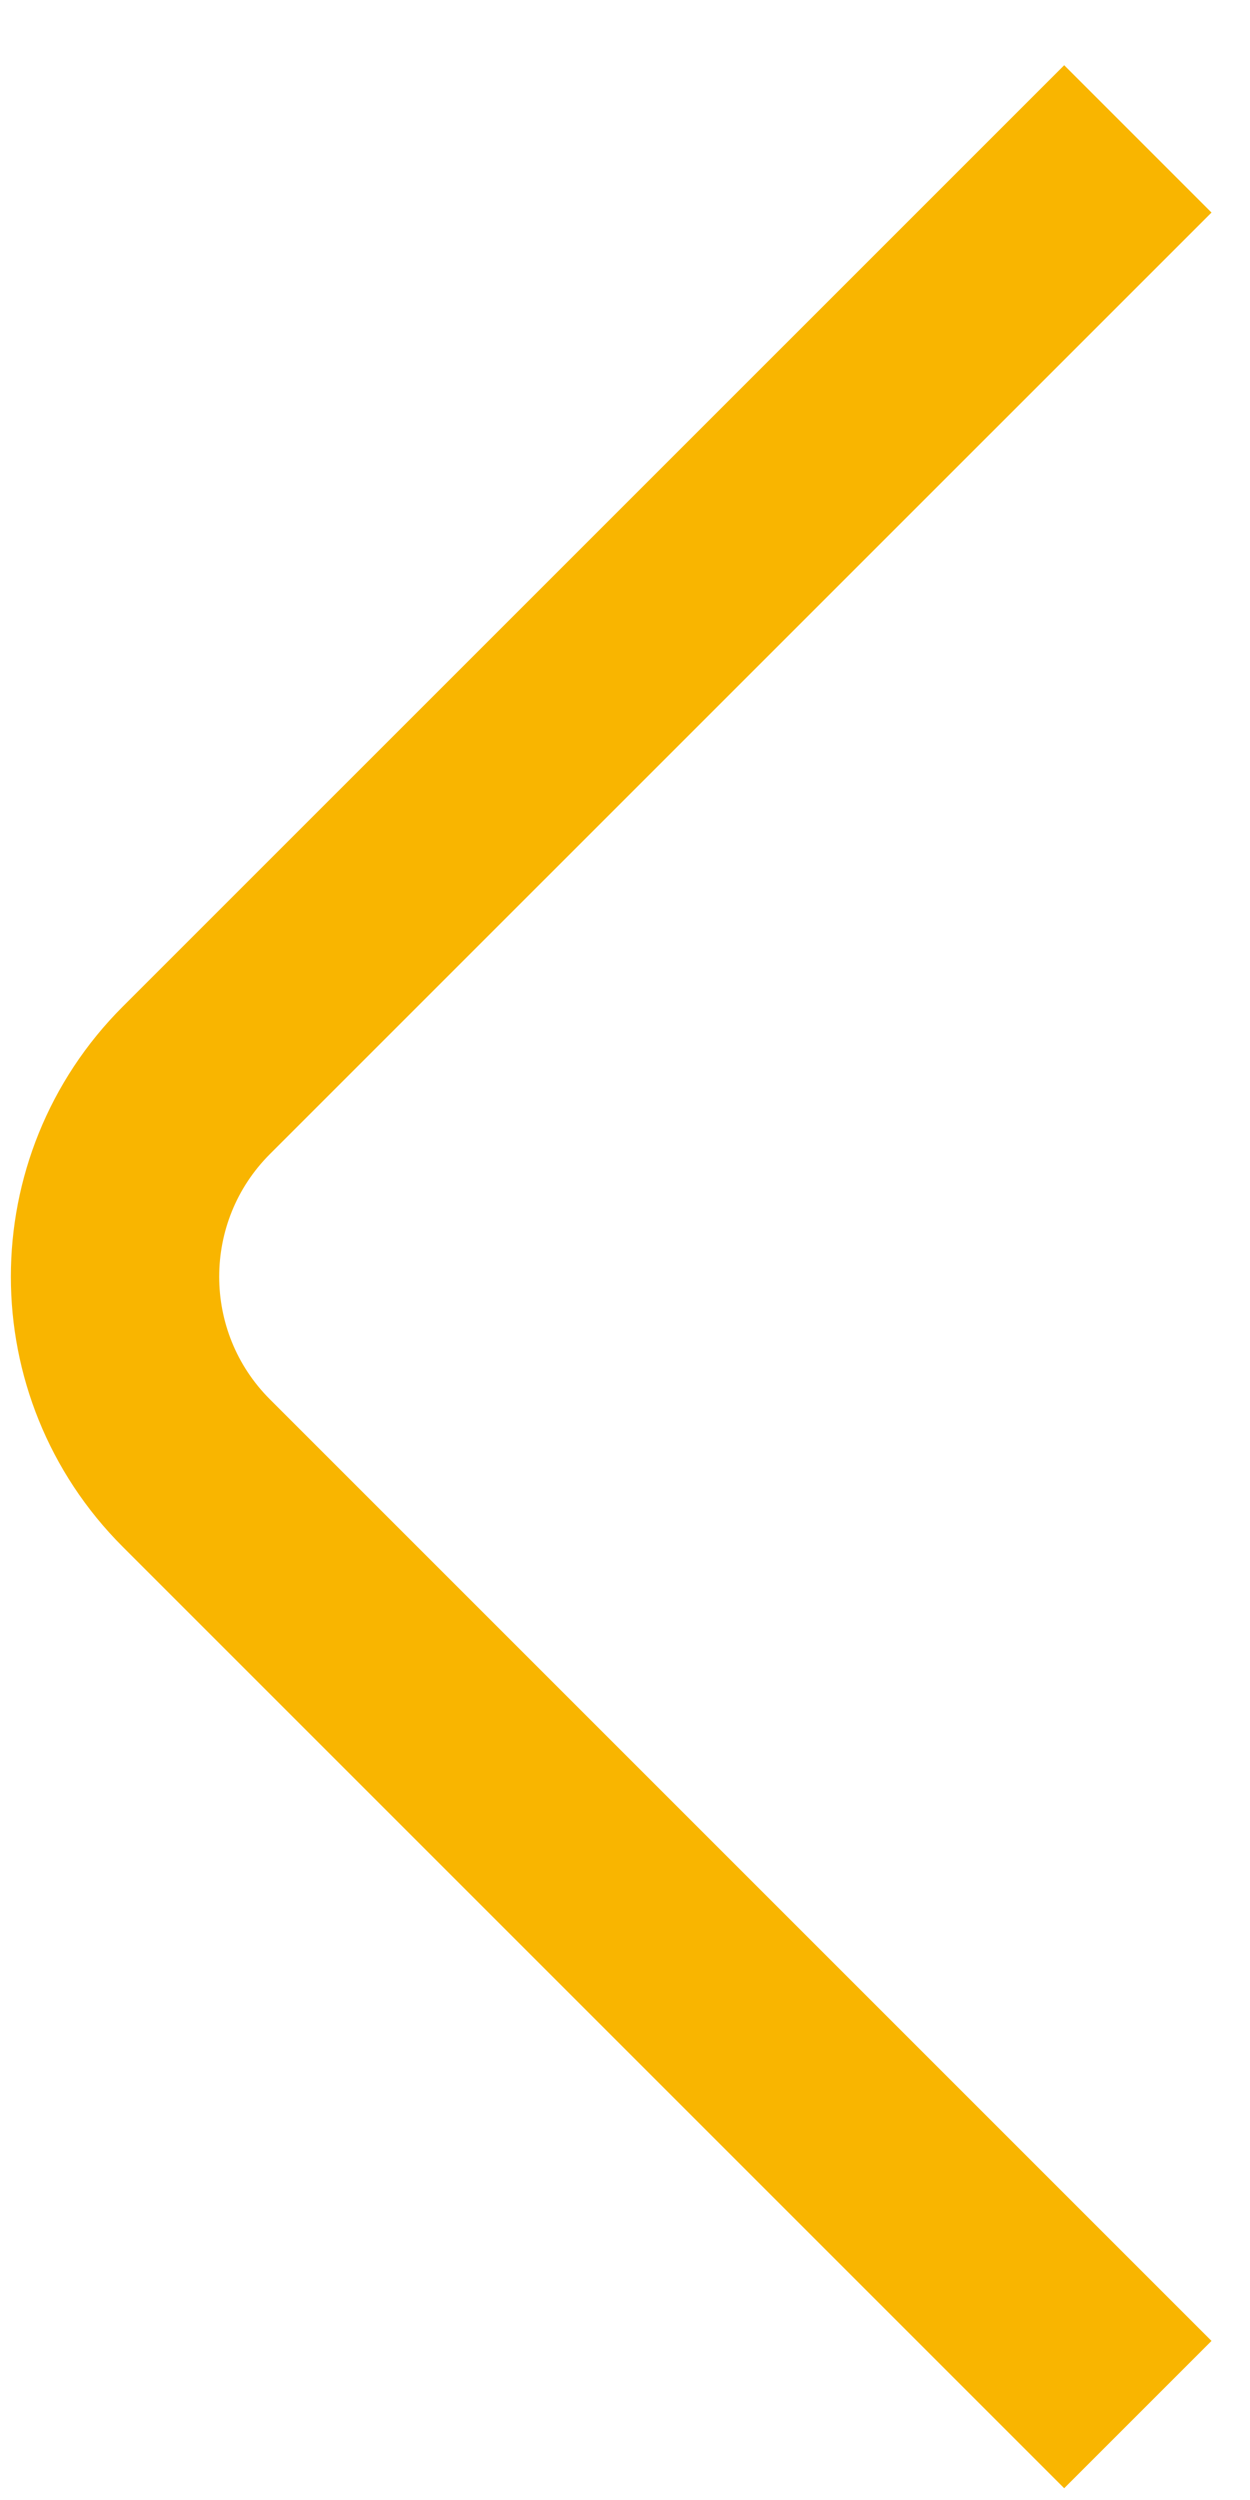
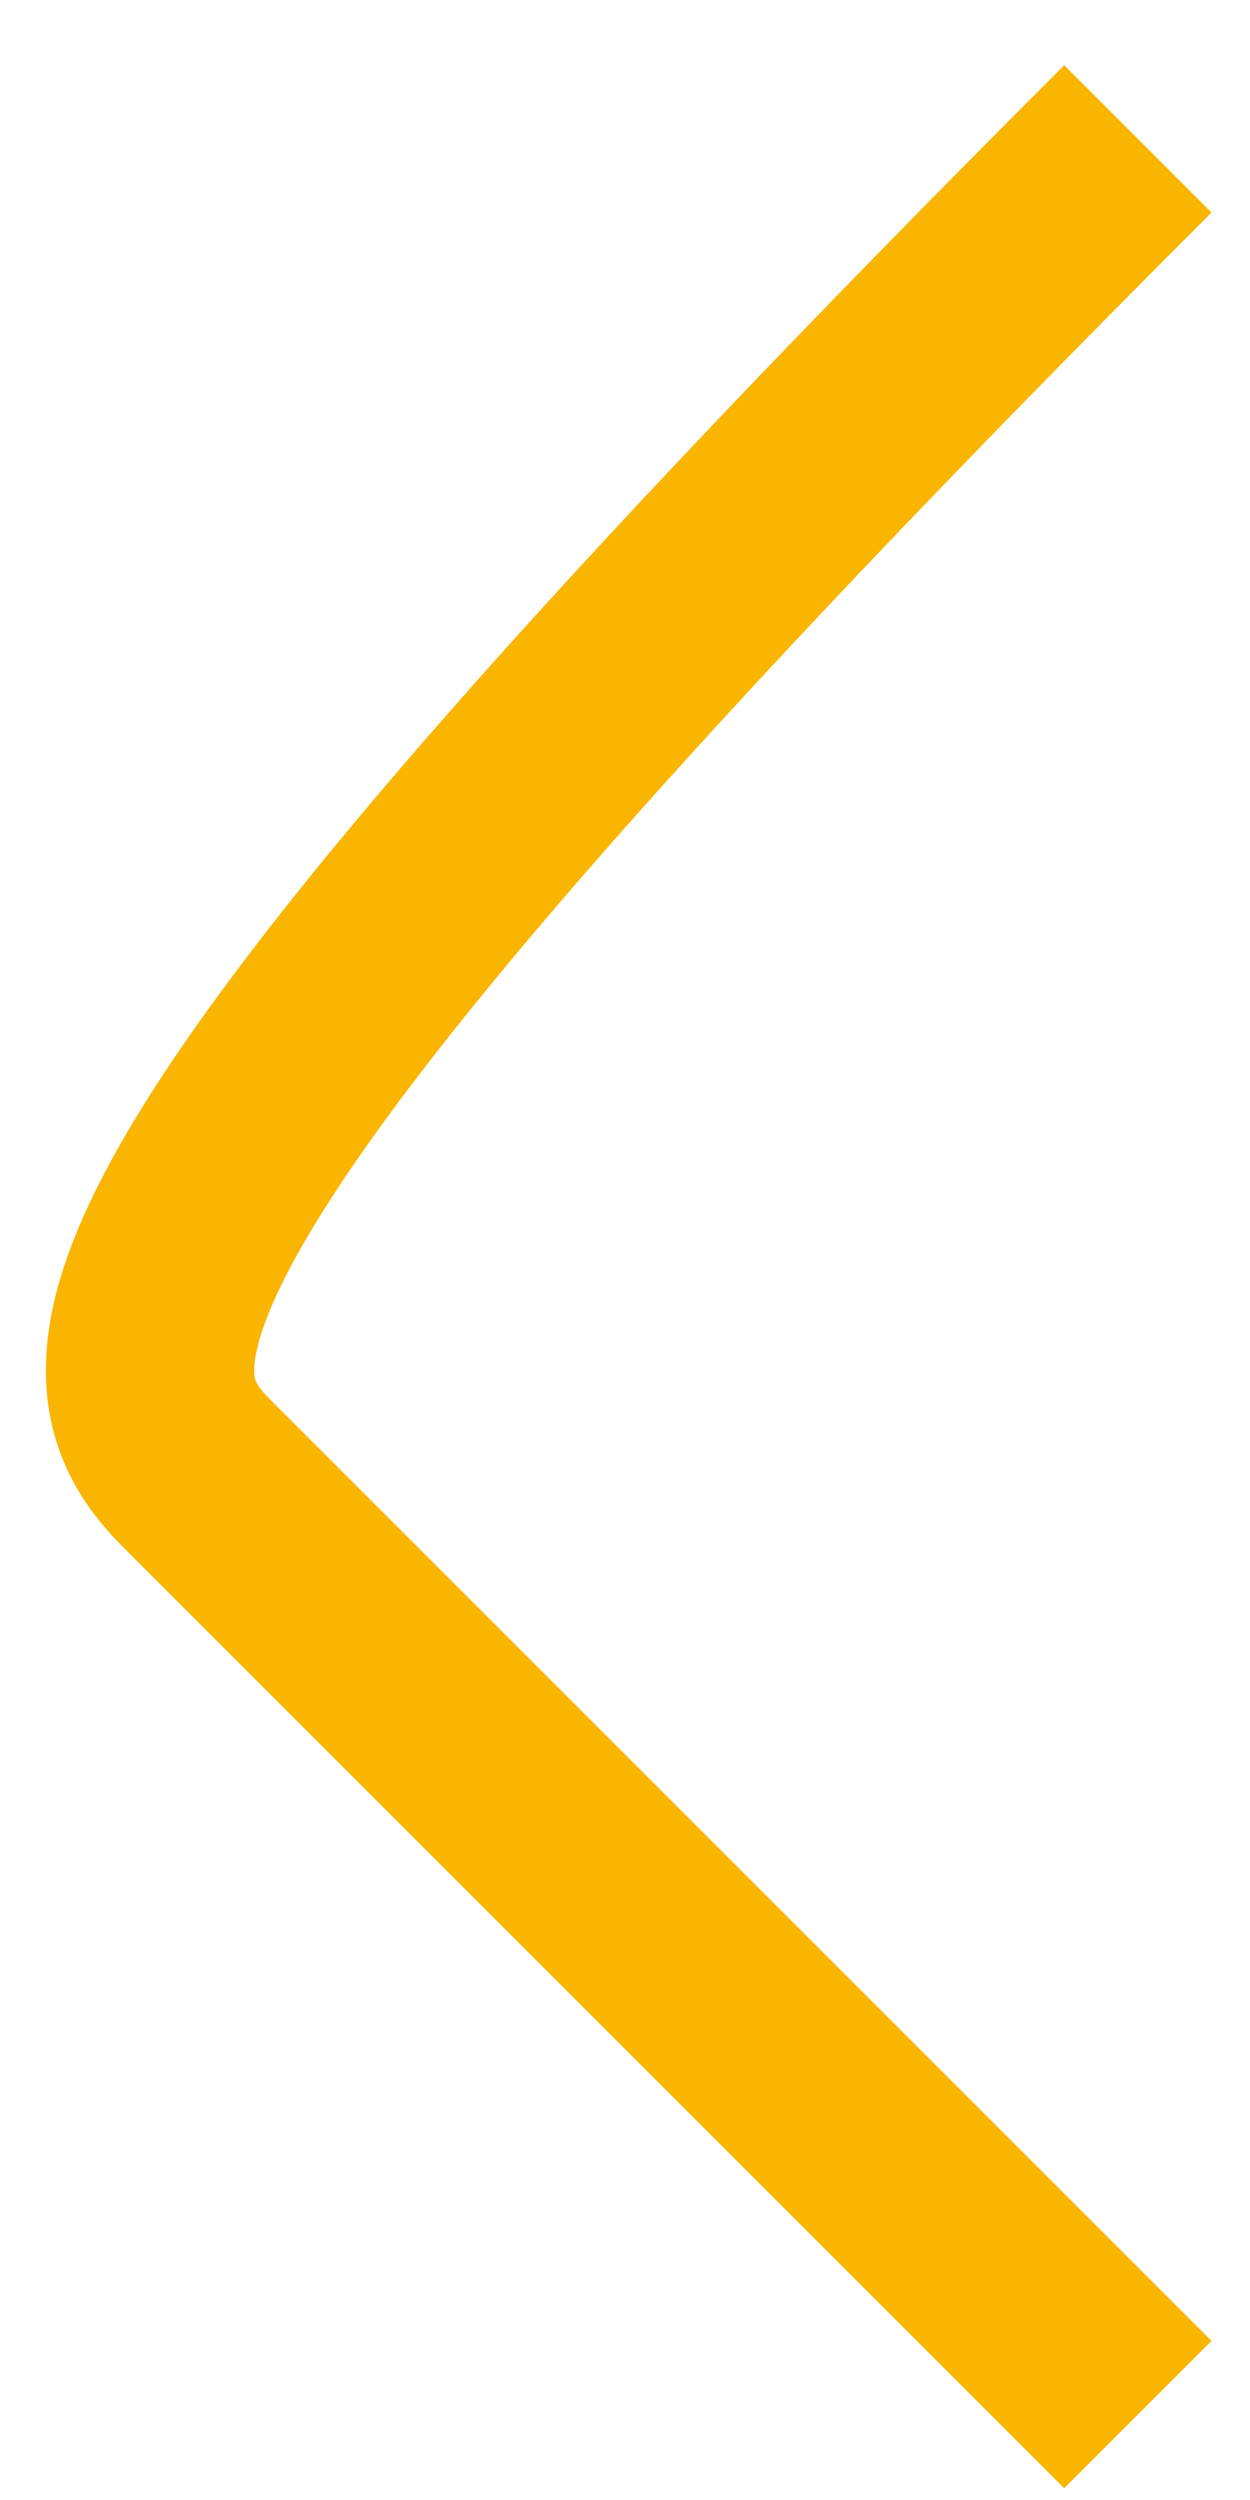
<svg xmlns="http://www.w3.org/2000/svg" width="18" height="36" viewBox="0 0 18 36" fill="none">
-   <path d="M16.385 2L2.828 15.556C1.266 17.118 1.266 19.651 2.828 21.213L16.385 34.77" stroke="#F9B500" stroke-width="3" />
+   <path d="M16.385 2C1.266 17.118 1.266 19.651 2.828 21.213L16.385 34.77" stroke="#F9B500" stroke-width="3" />
</svg>